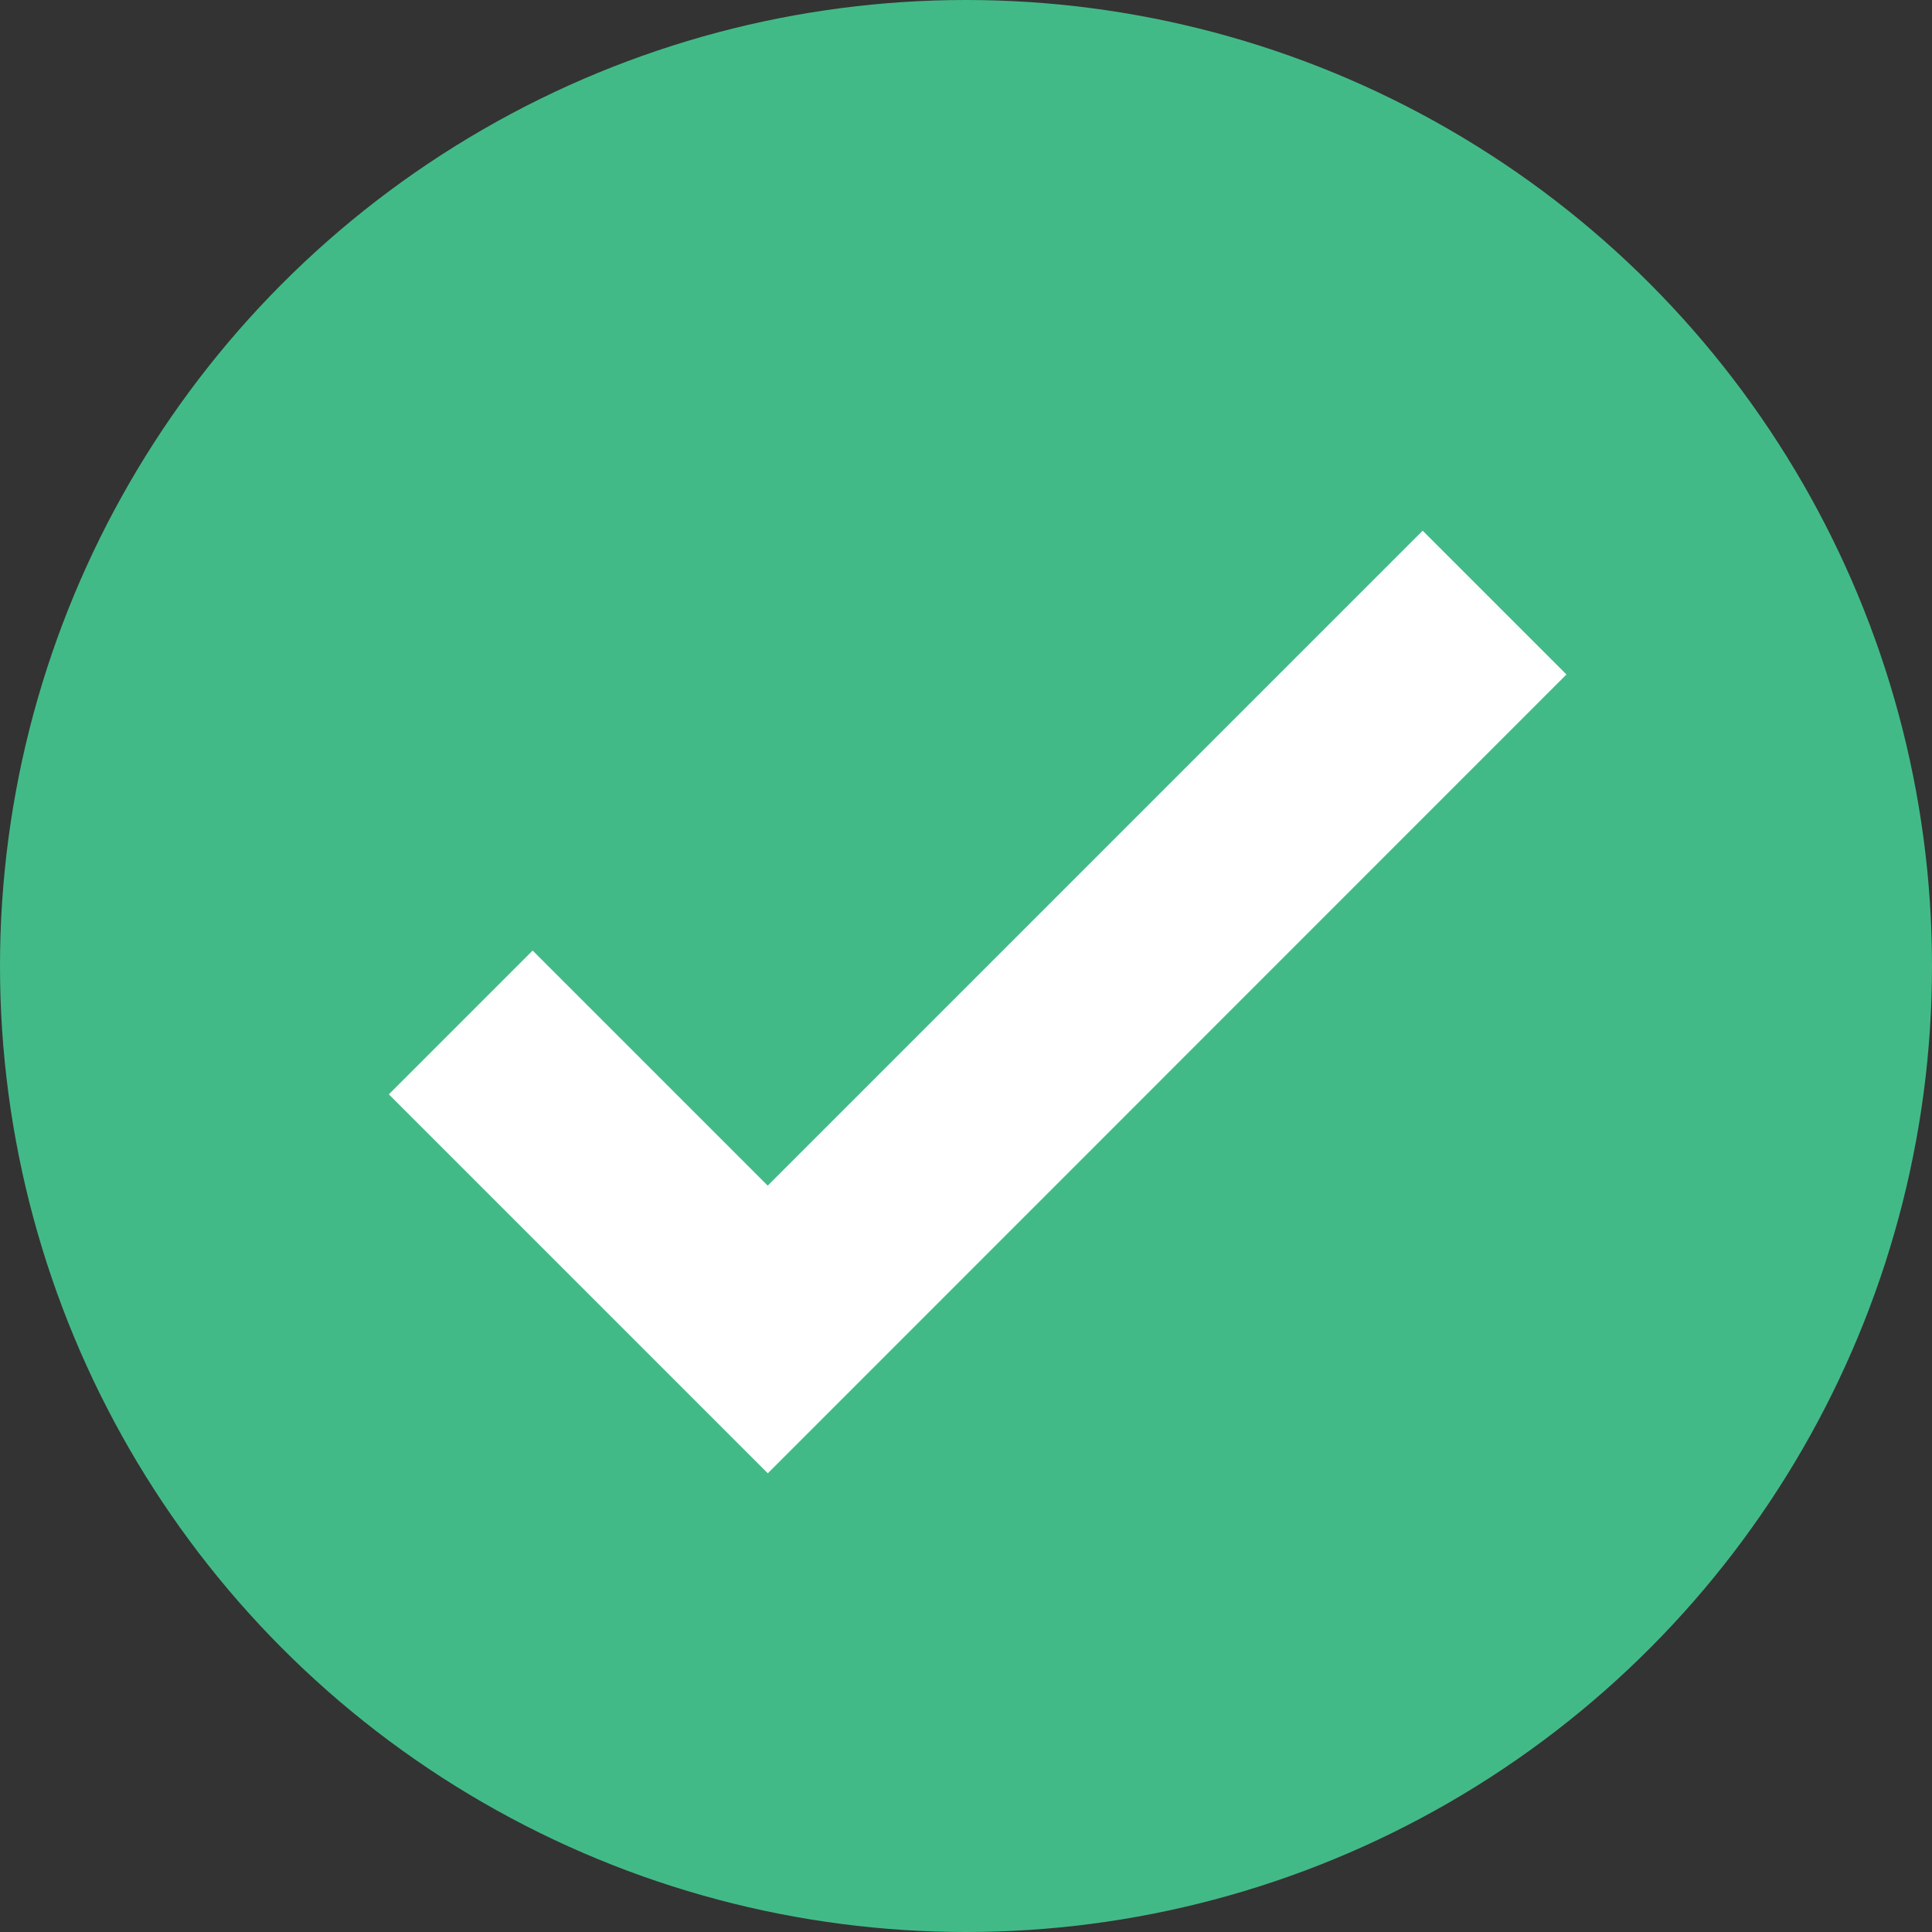
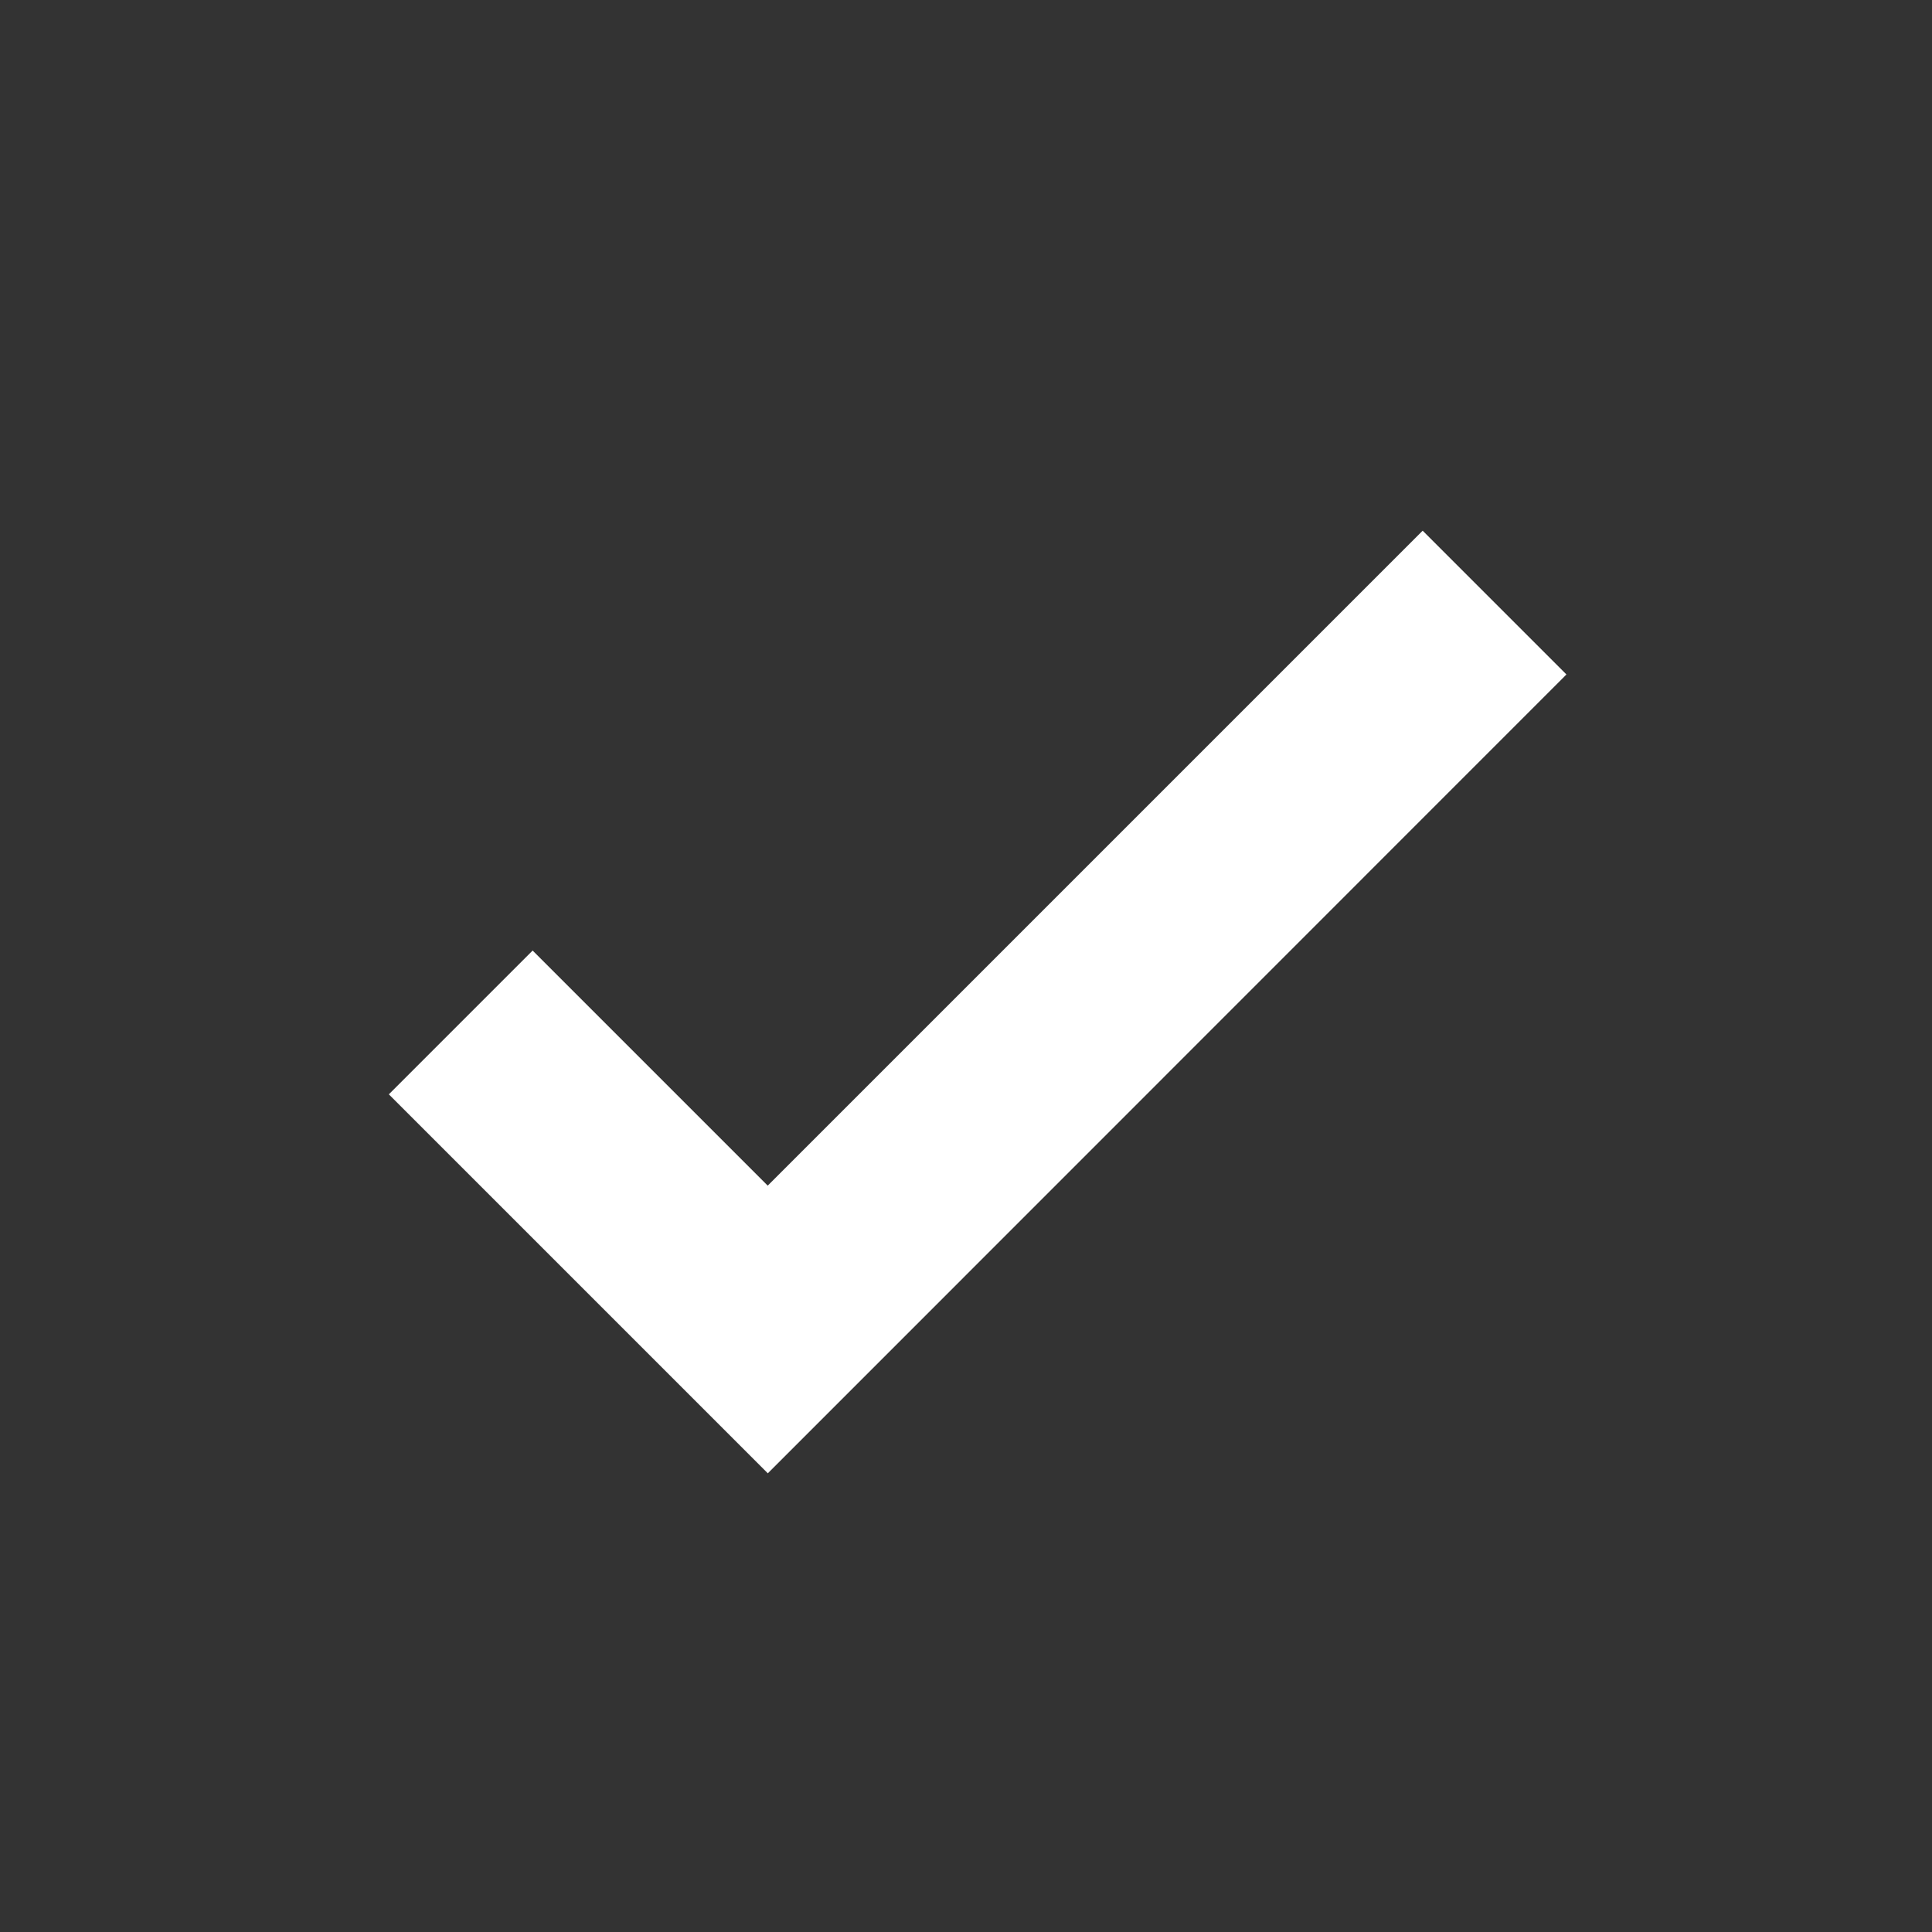
<svg xmlns="http://www.w3.org/2000/svg" width="19" height="19" viewBox="0 0 19 19">
  <rect x="0" y="0" width="19" height="19" fill="#333333" stroke="none" />
  <g id="Group_312" data-name="Group 312" transform="translate(-1614 -3983)">
-     <circle id="Ellipse_19" data-name="Ellipse 19" cx="9.5" cy="9.5" r="9.5" transform="translate(1614 3983)" fill="#42ba87" />
-     <path id="Path_2824" data-name="Path 2824" d="M1621.551,3996.934l-3.727-3.727,1.414-1.414,2.312,2.312,6.441-6.441,1.414,1.414Z" transform="translate(0 0.555)" fill="#fff" />
+     <path id="Path_2824" data-name="Path 2824" d="M1621.551,3996.934l-3.727-3.727,1.414-1.414,2.312,2.312,6.441-6.441,1.414,1.414" transform="translate(0 0.555)" fill="#fff" />
  </g>
</svg>